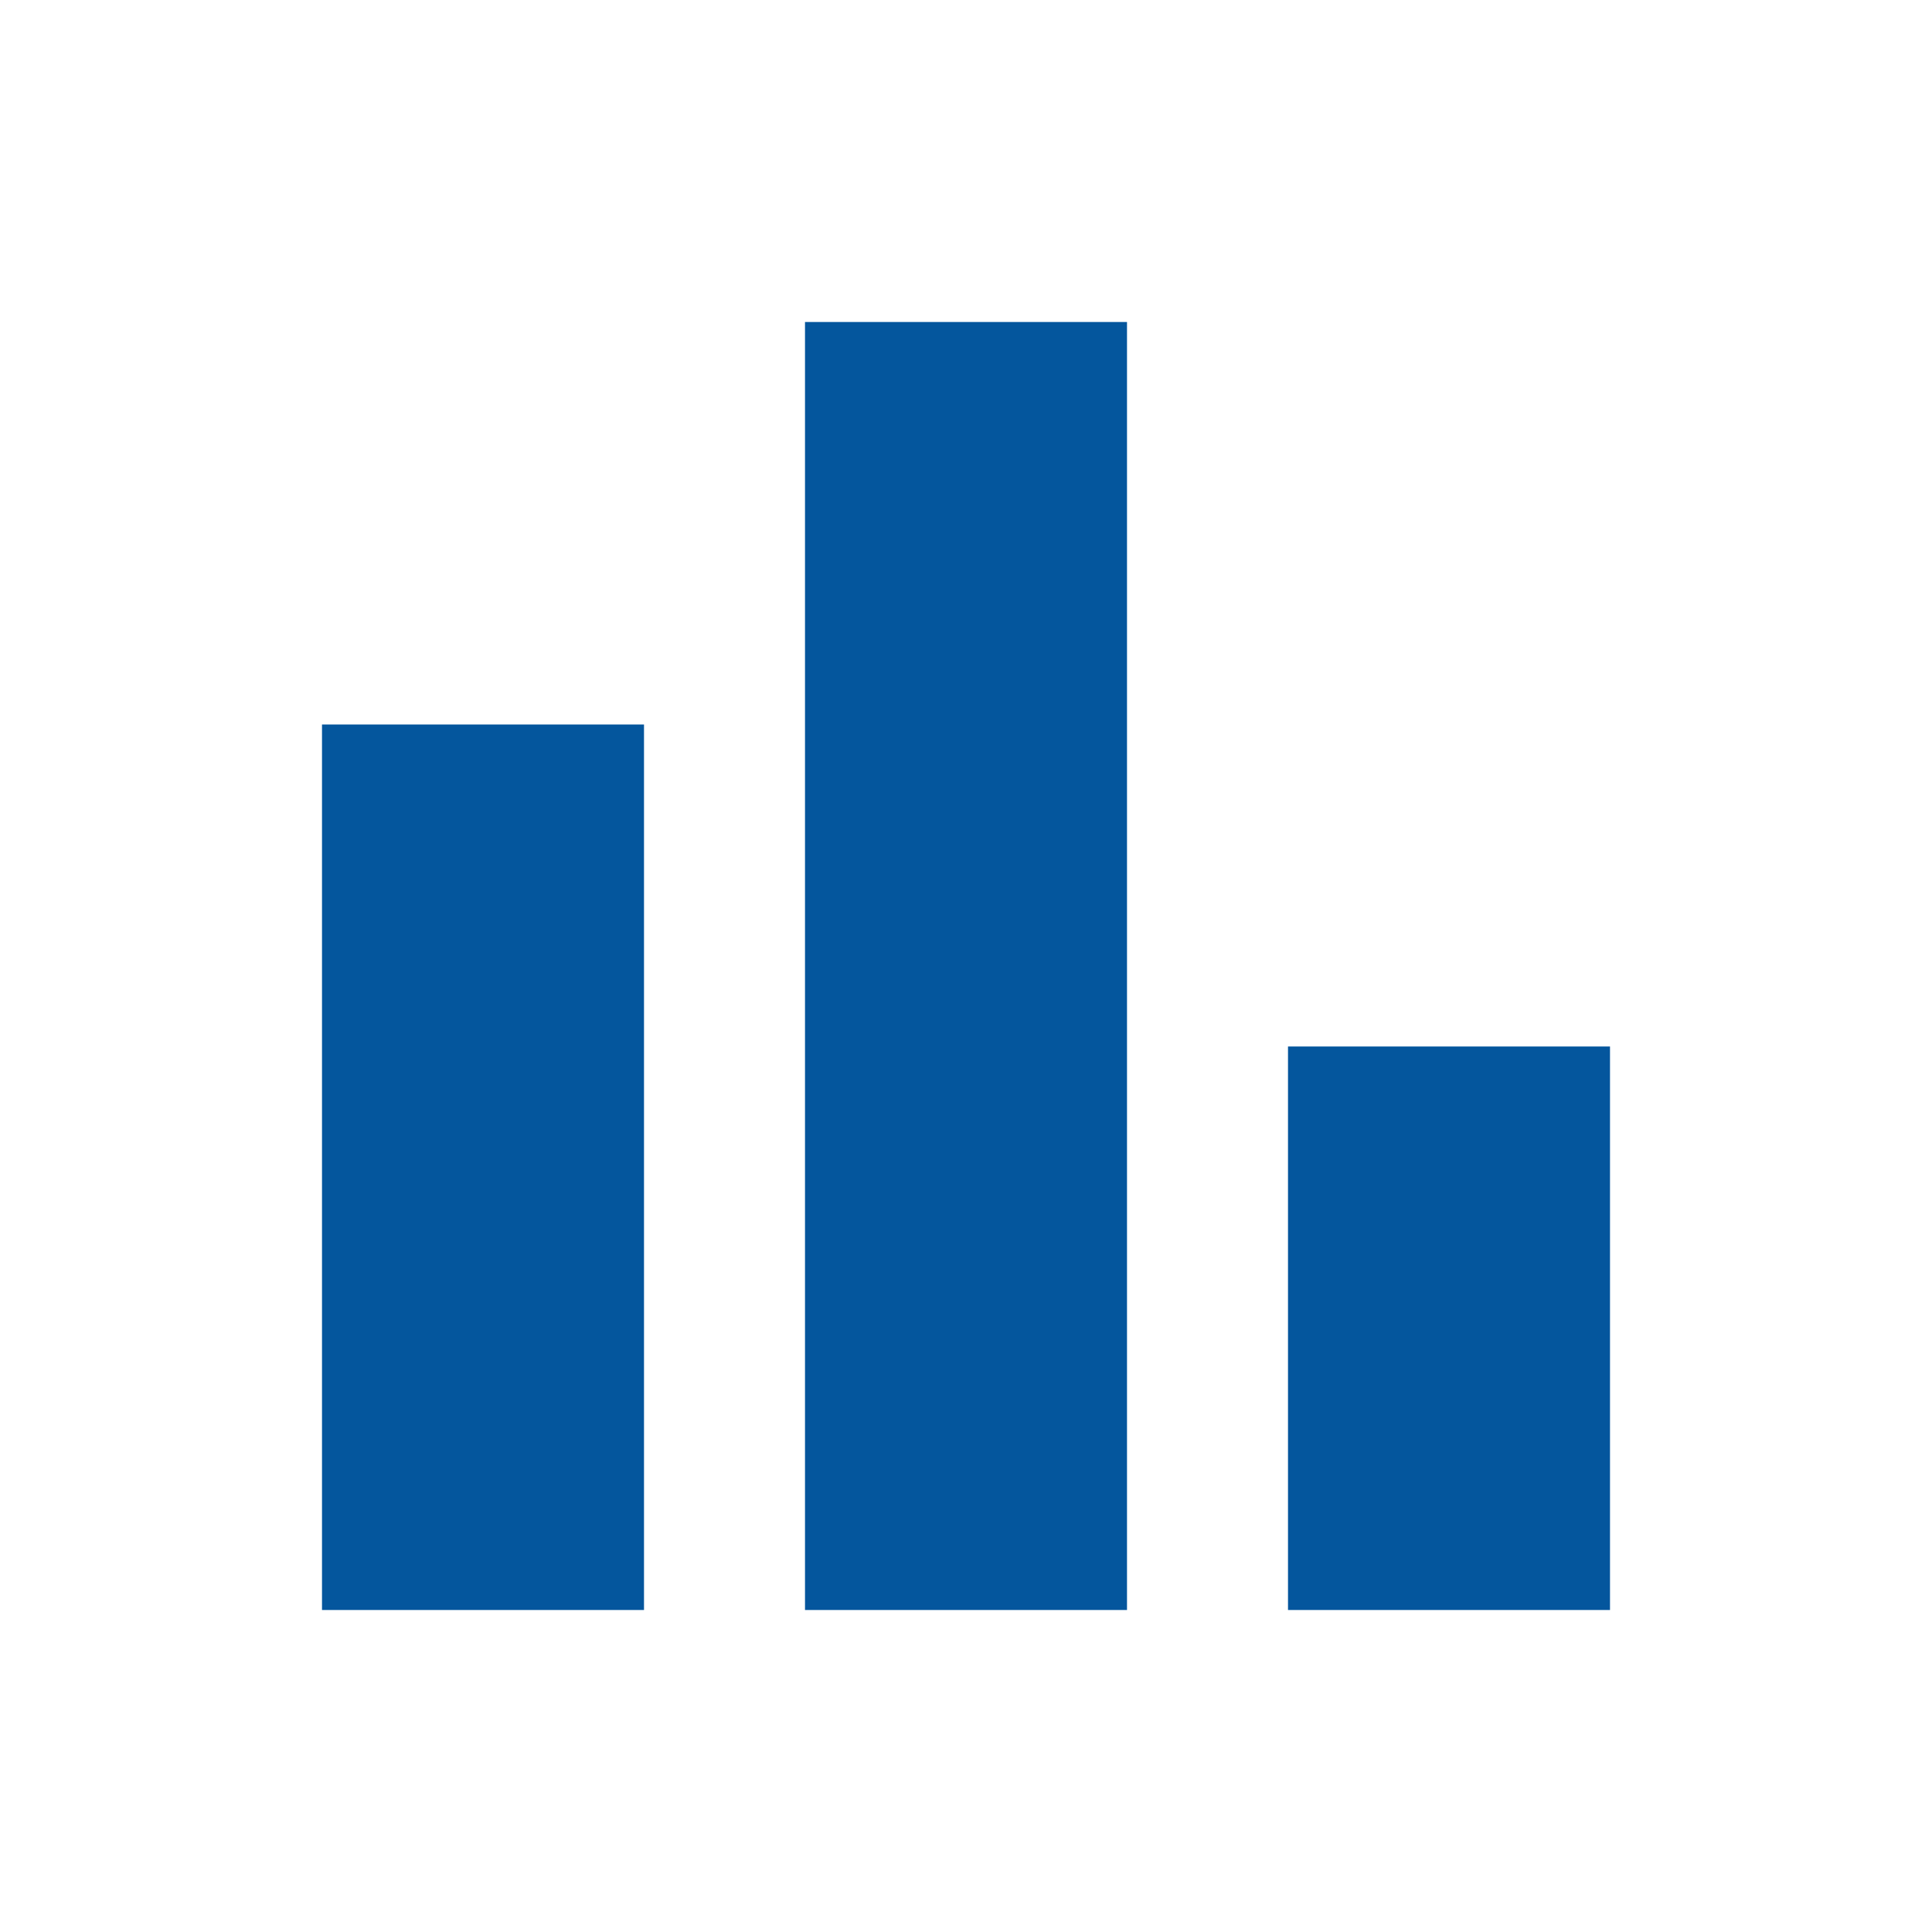
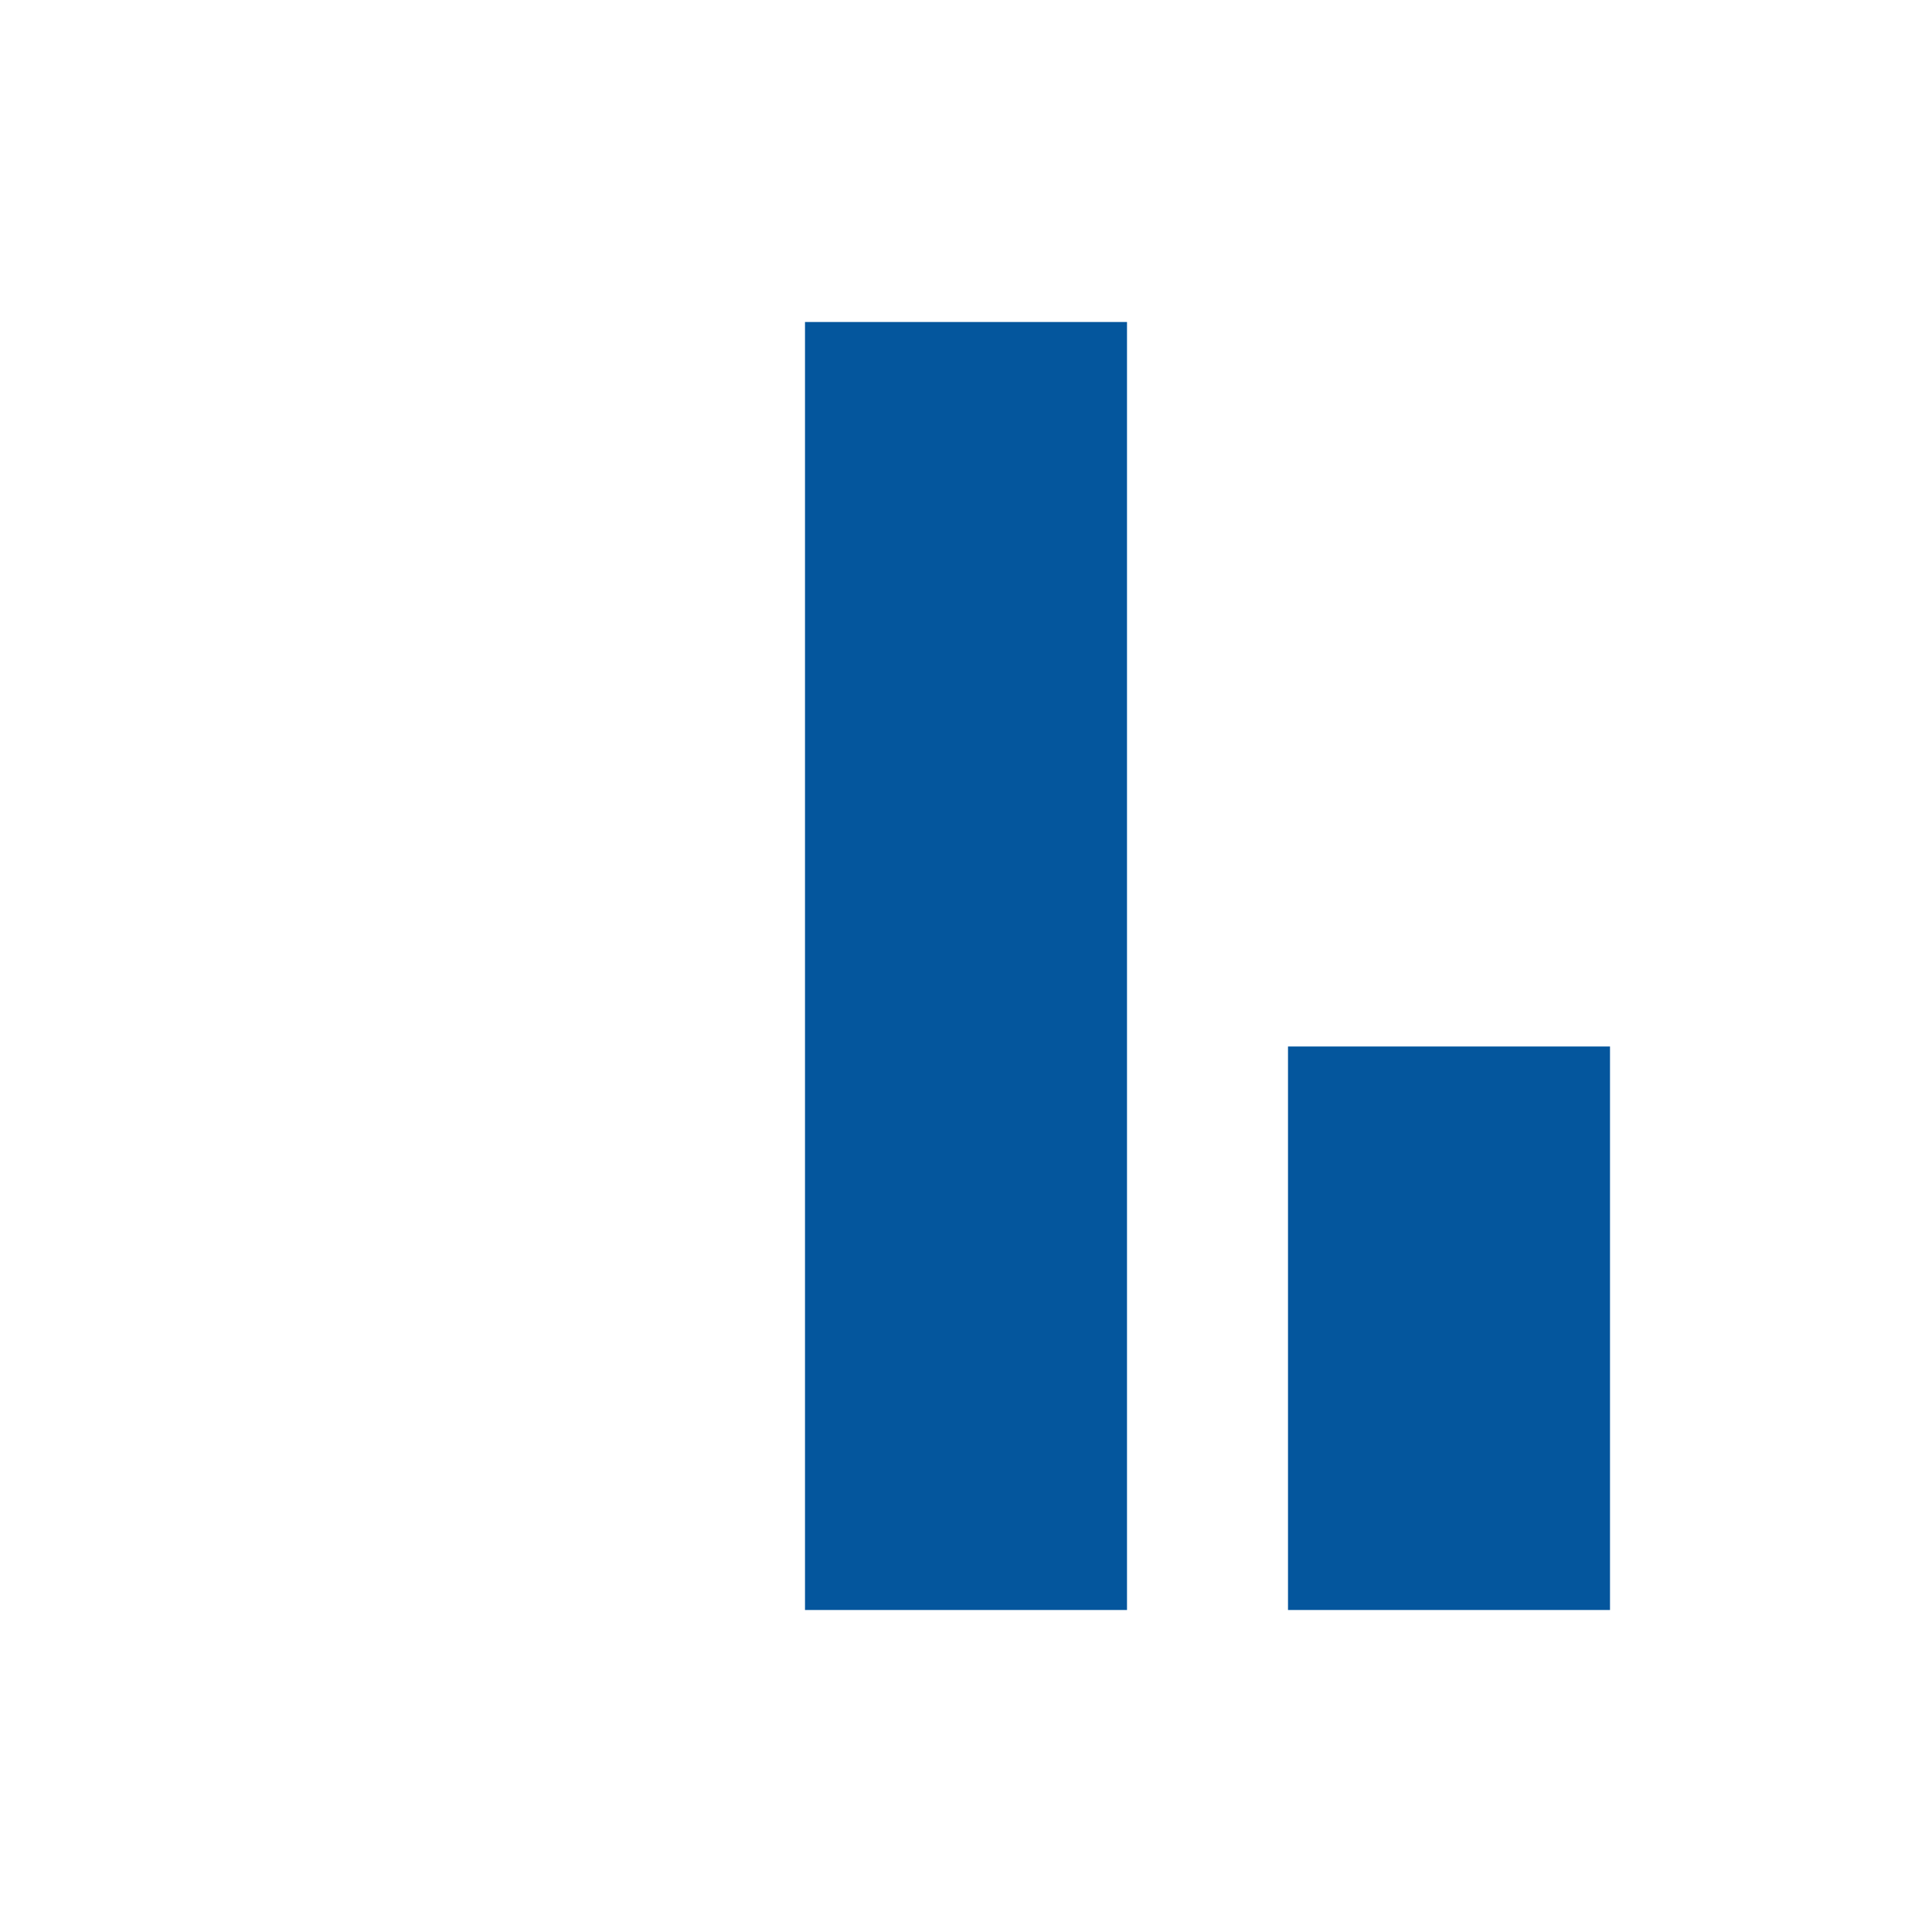
<svg xmlns="http://www.w3.org/2000/svg" height="24px" viewBox="0 -960 960 960" width="24px" fill="#04569D">
-   <path d="M640-160v-280h160v280H640Zm-240 0v-640h160v640H400Zm-240 0v-440h160v440H160Z" />
+   <path d="M640-160v-280h160v280H640Zm-240 0v-640h160v640H400Zm-240 0v-440h160H160Z" />
</svg>